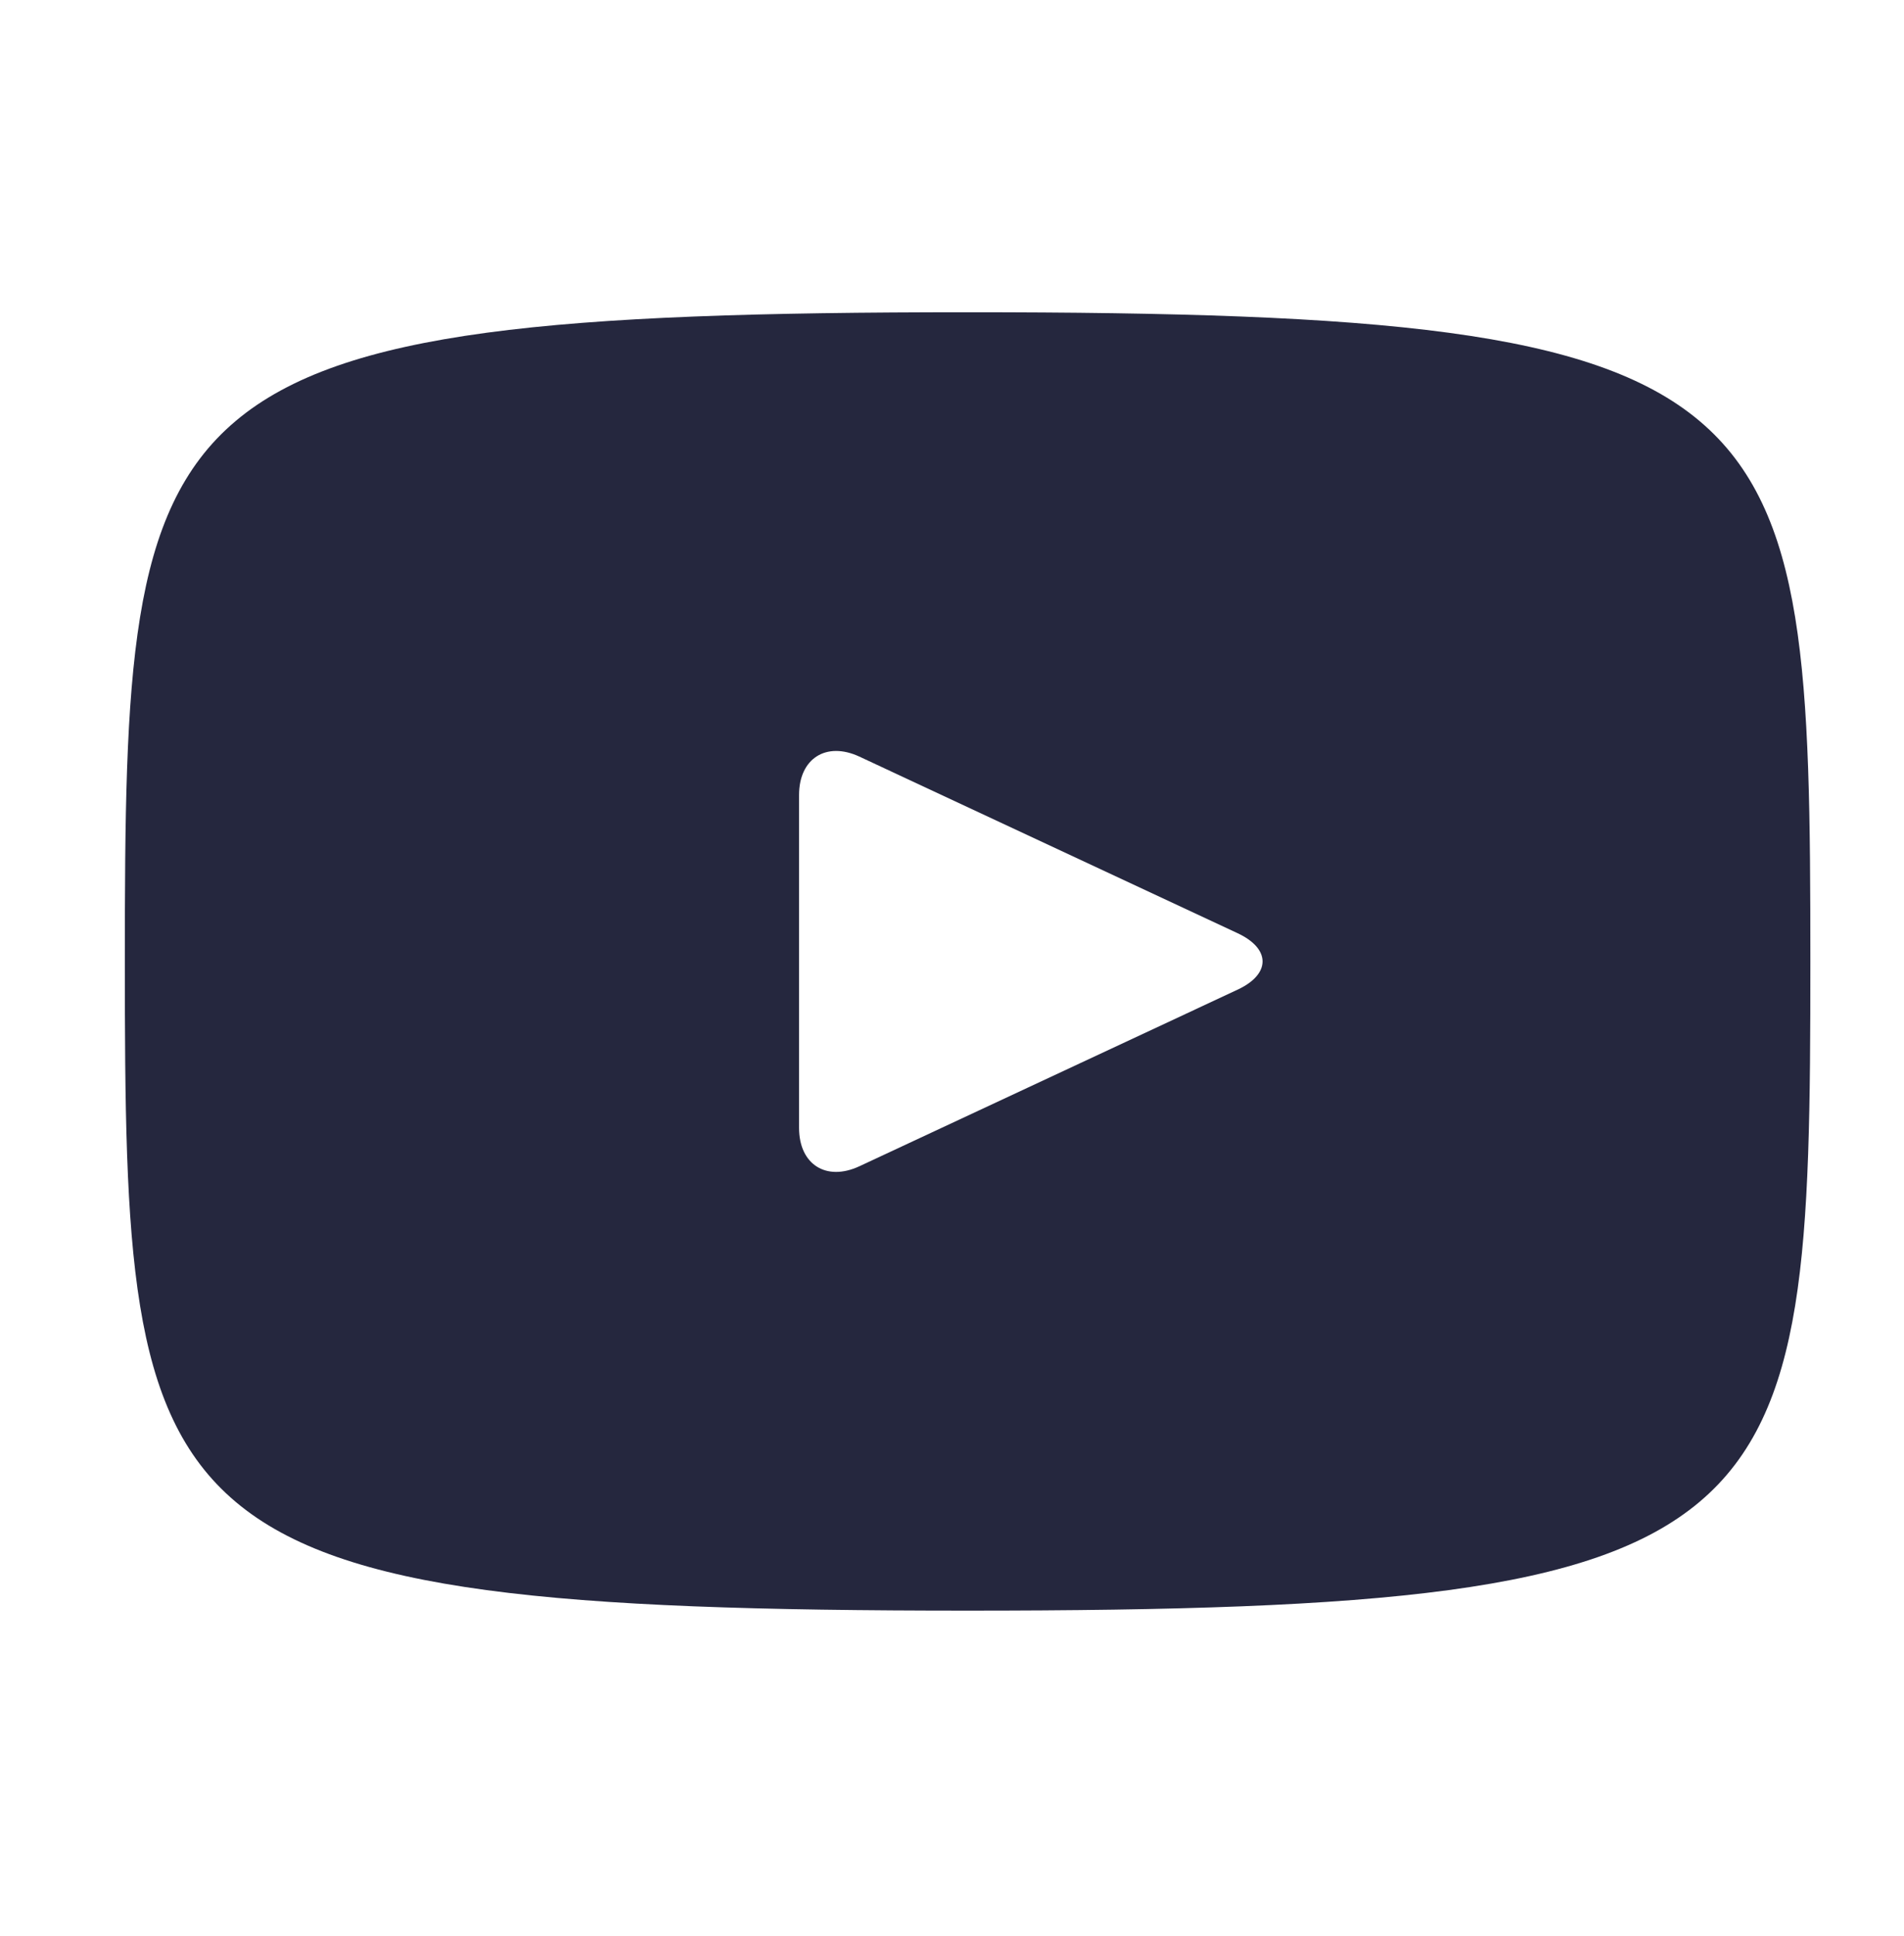
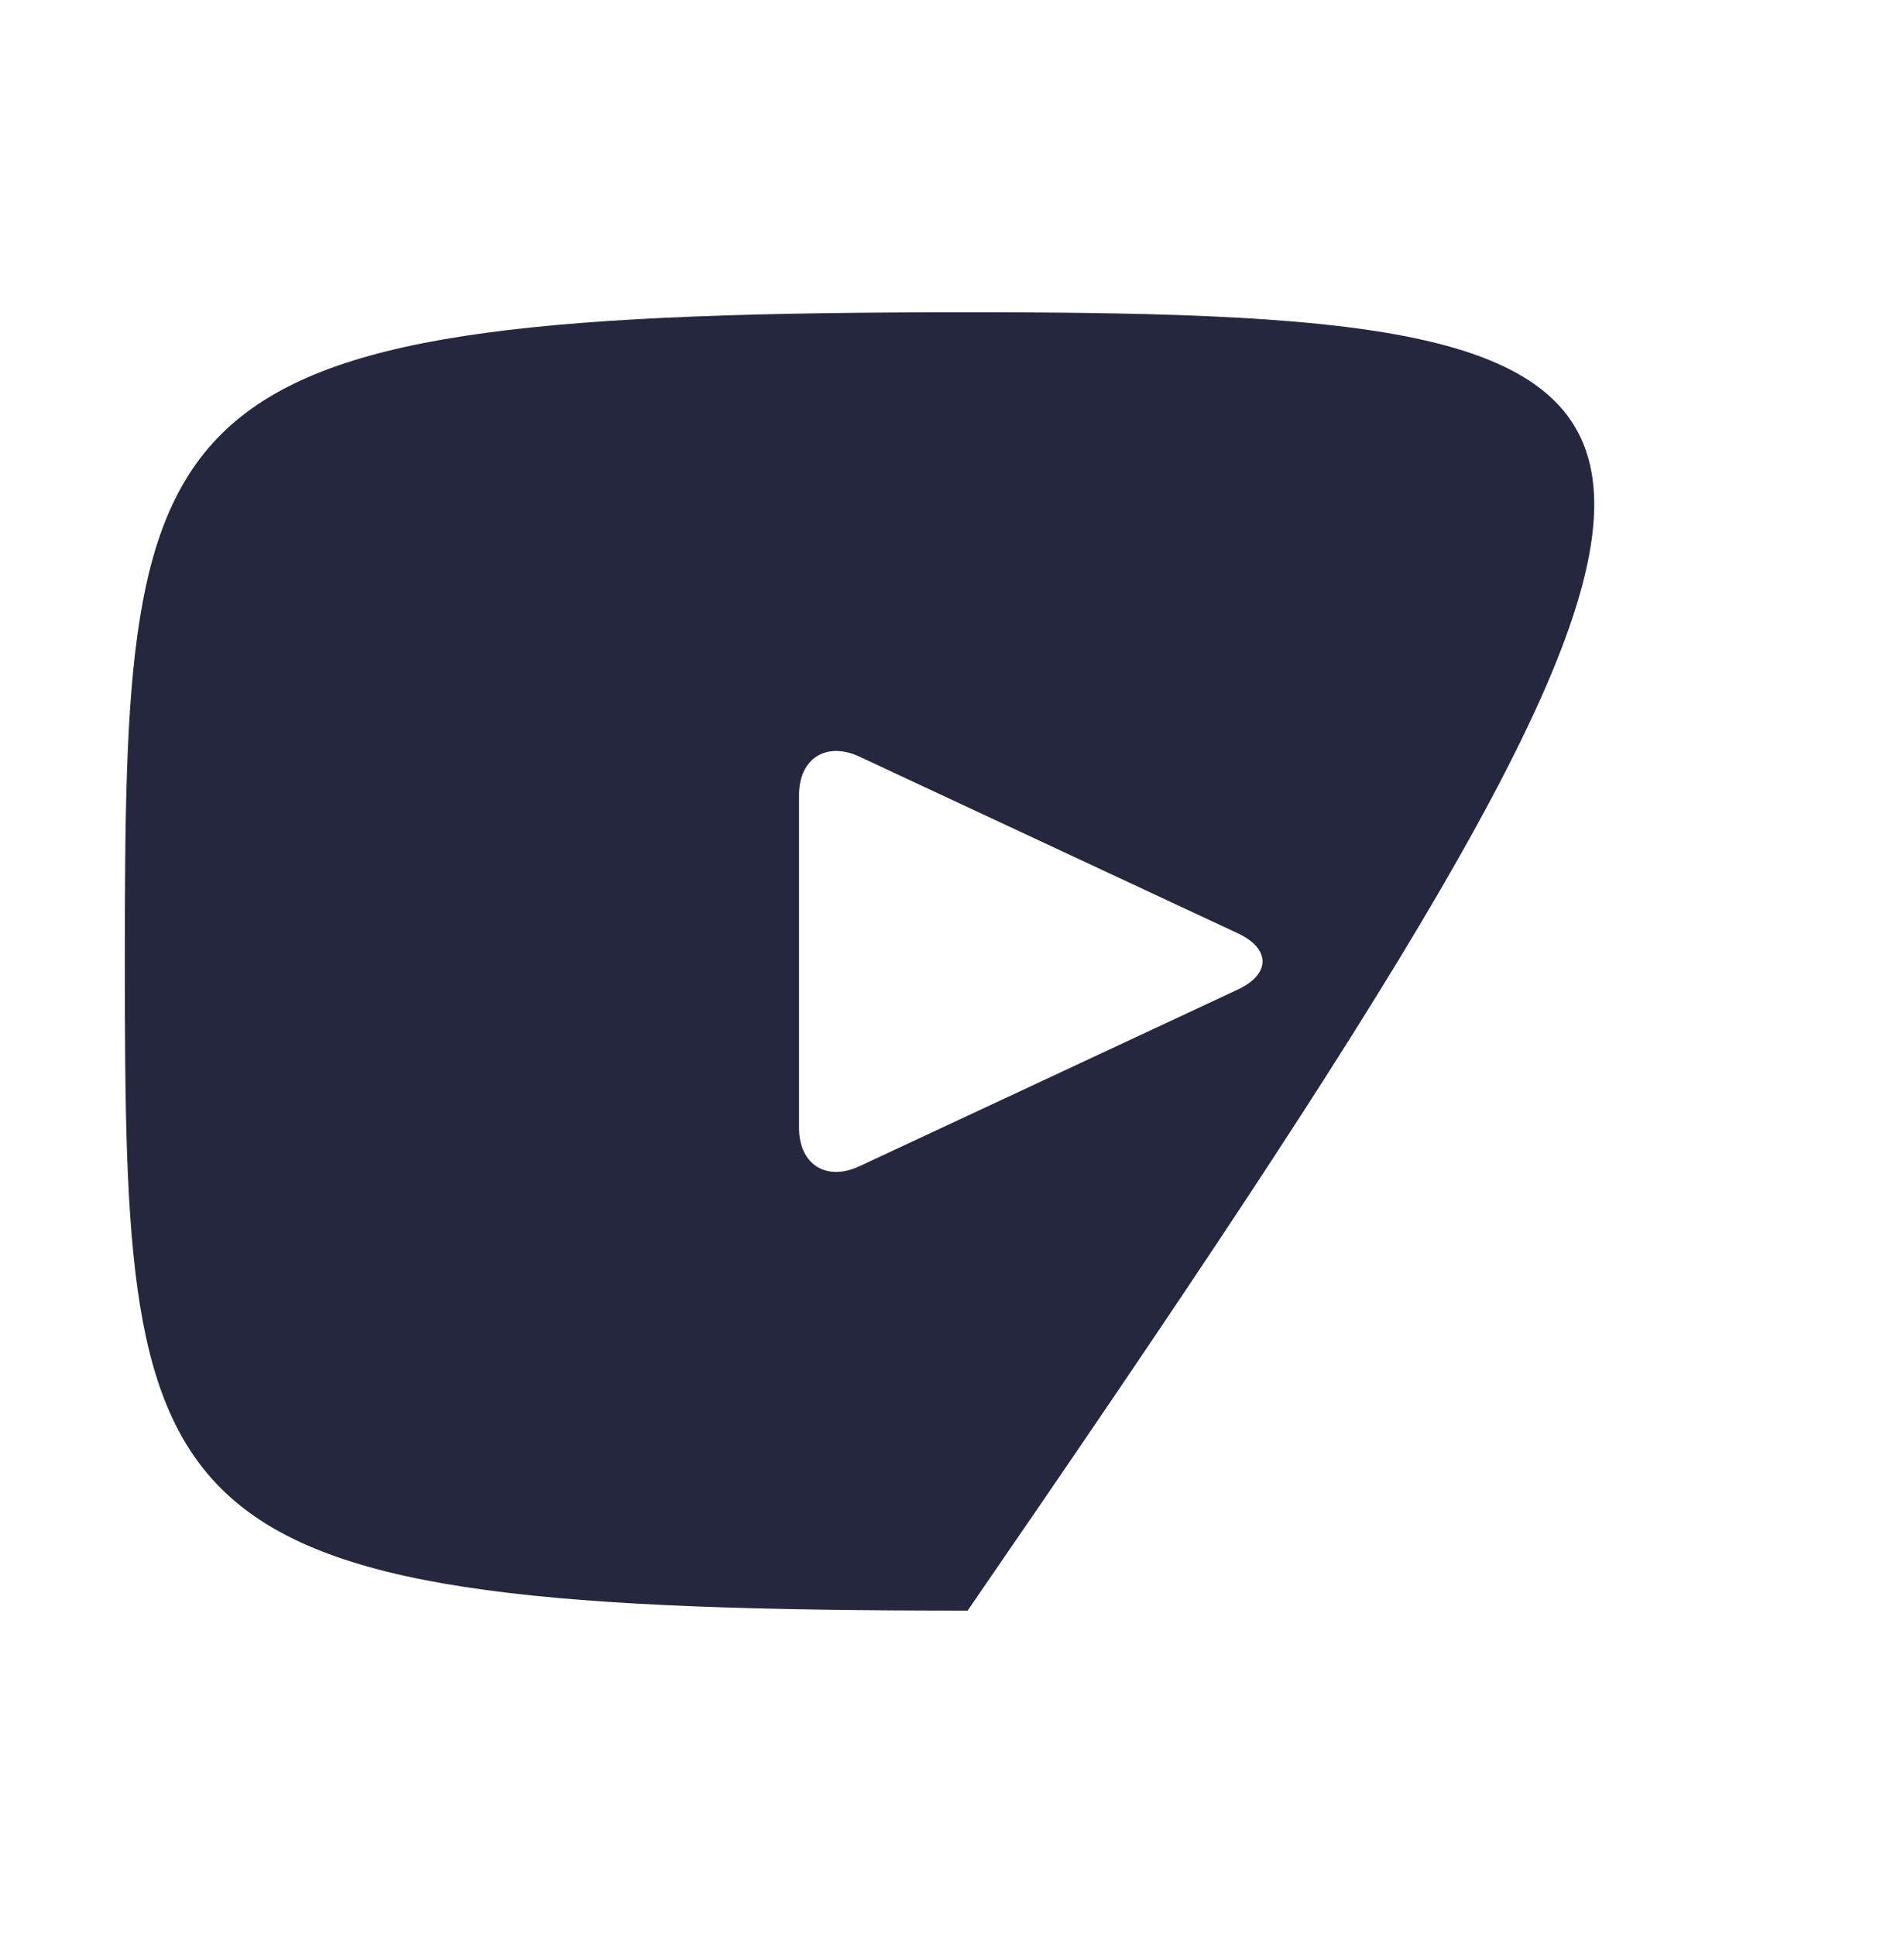
<svg xmlns="http://www.w3.org/2000/svg" width="61" height="62" viewBox="0 0 61 62" fill="none">
-   <path d="M31 10C4.464 10 4 12.36 4 30.79C4 49.22 4.464 51.58 31 51.58C57.536 51.58 58 49.22 58 30.79C58 12.36 57.536 10 31 10ZM39.654 31.692L27.53 37.351C26.469 37.842 25.6 37.292 25.6 36.12V25.46C25.6 24.291 26.469 23.738 27.53 24.229L39.654 29.888C40.715 30.385 40.715 31.195 39.654 31.692Z" fill="#25273E" />
+   <path d="M31 10C4.464 10 4 12.36 4 30.79C4 49.22 4.464 51.58 31 51.58C58 12.36 57.536 10 31 10ZM39.654 31.692L27.53 37.351C26.469 37.842 25.6 37.292 25.6 36.12V25.46C25.6 24.291 26.469 23.738 27.53 24.229L39.654 29.888C40.715 30.385 40.715 31.195 39.654 31.692Z" fill="#25273E" />
</svg>